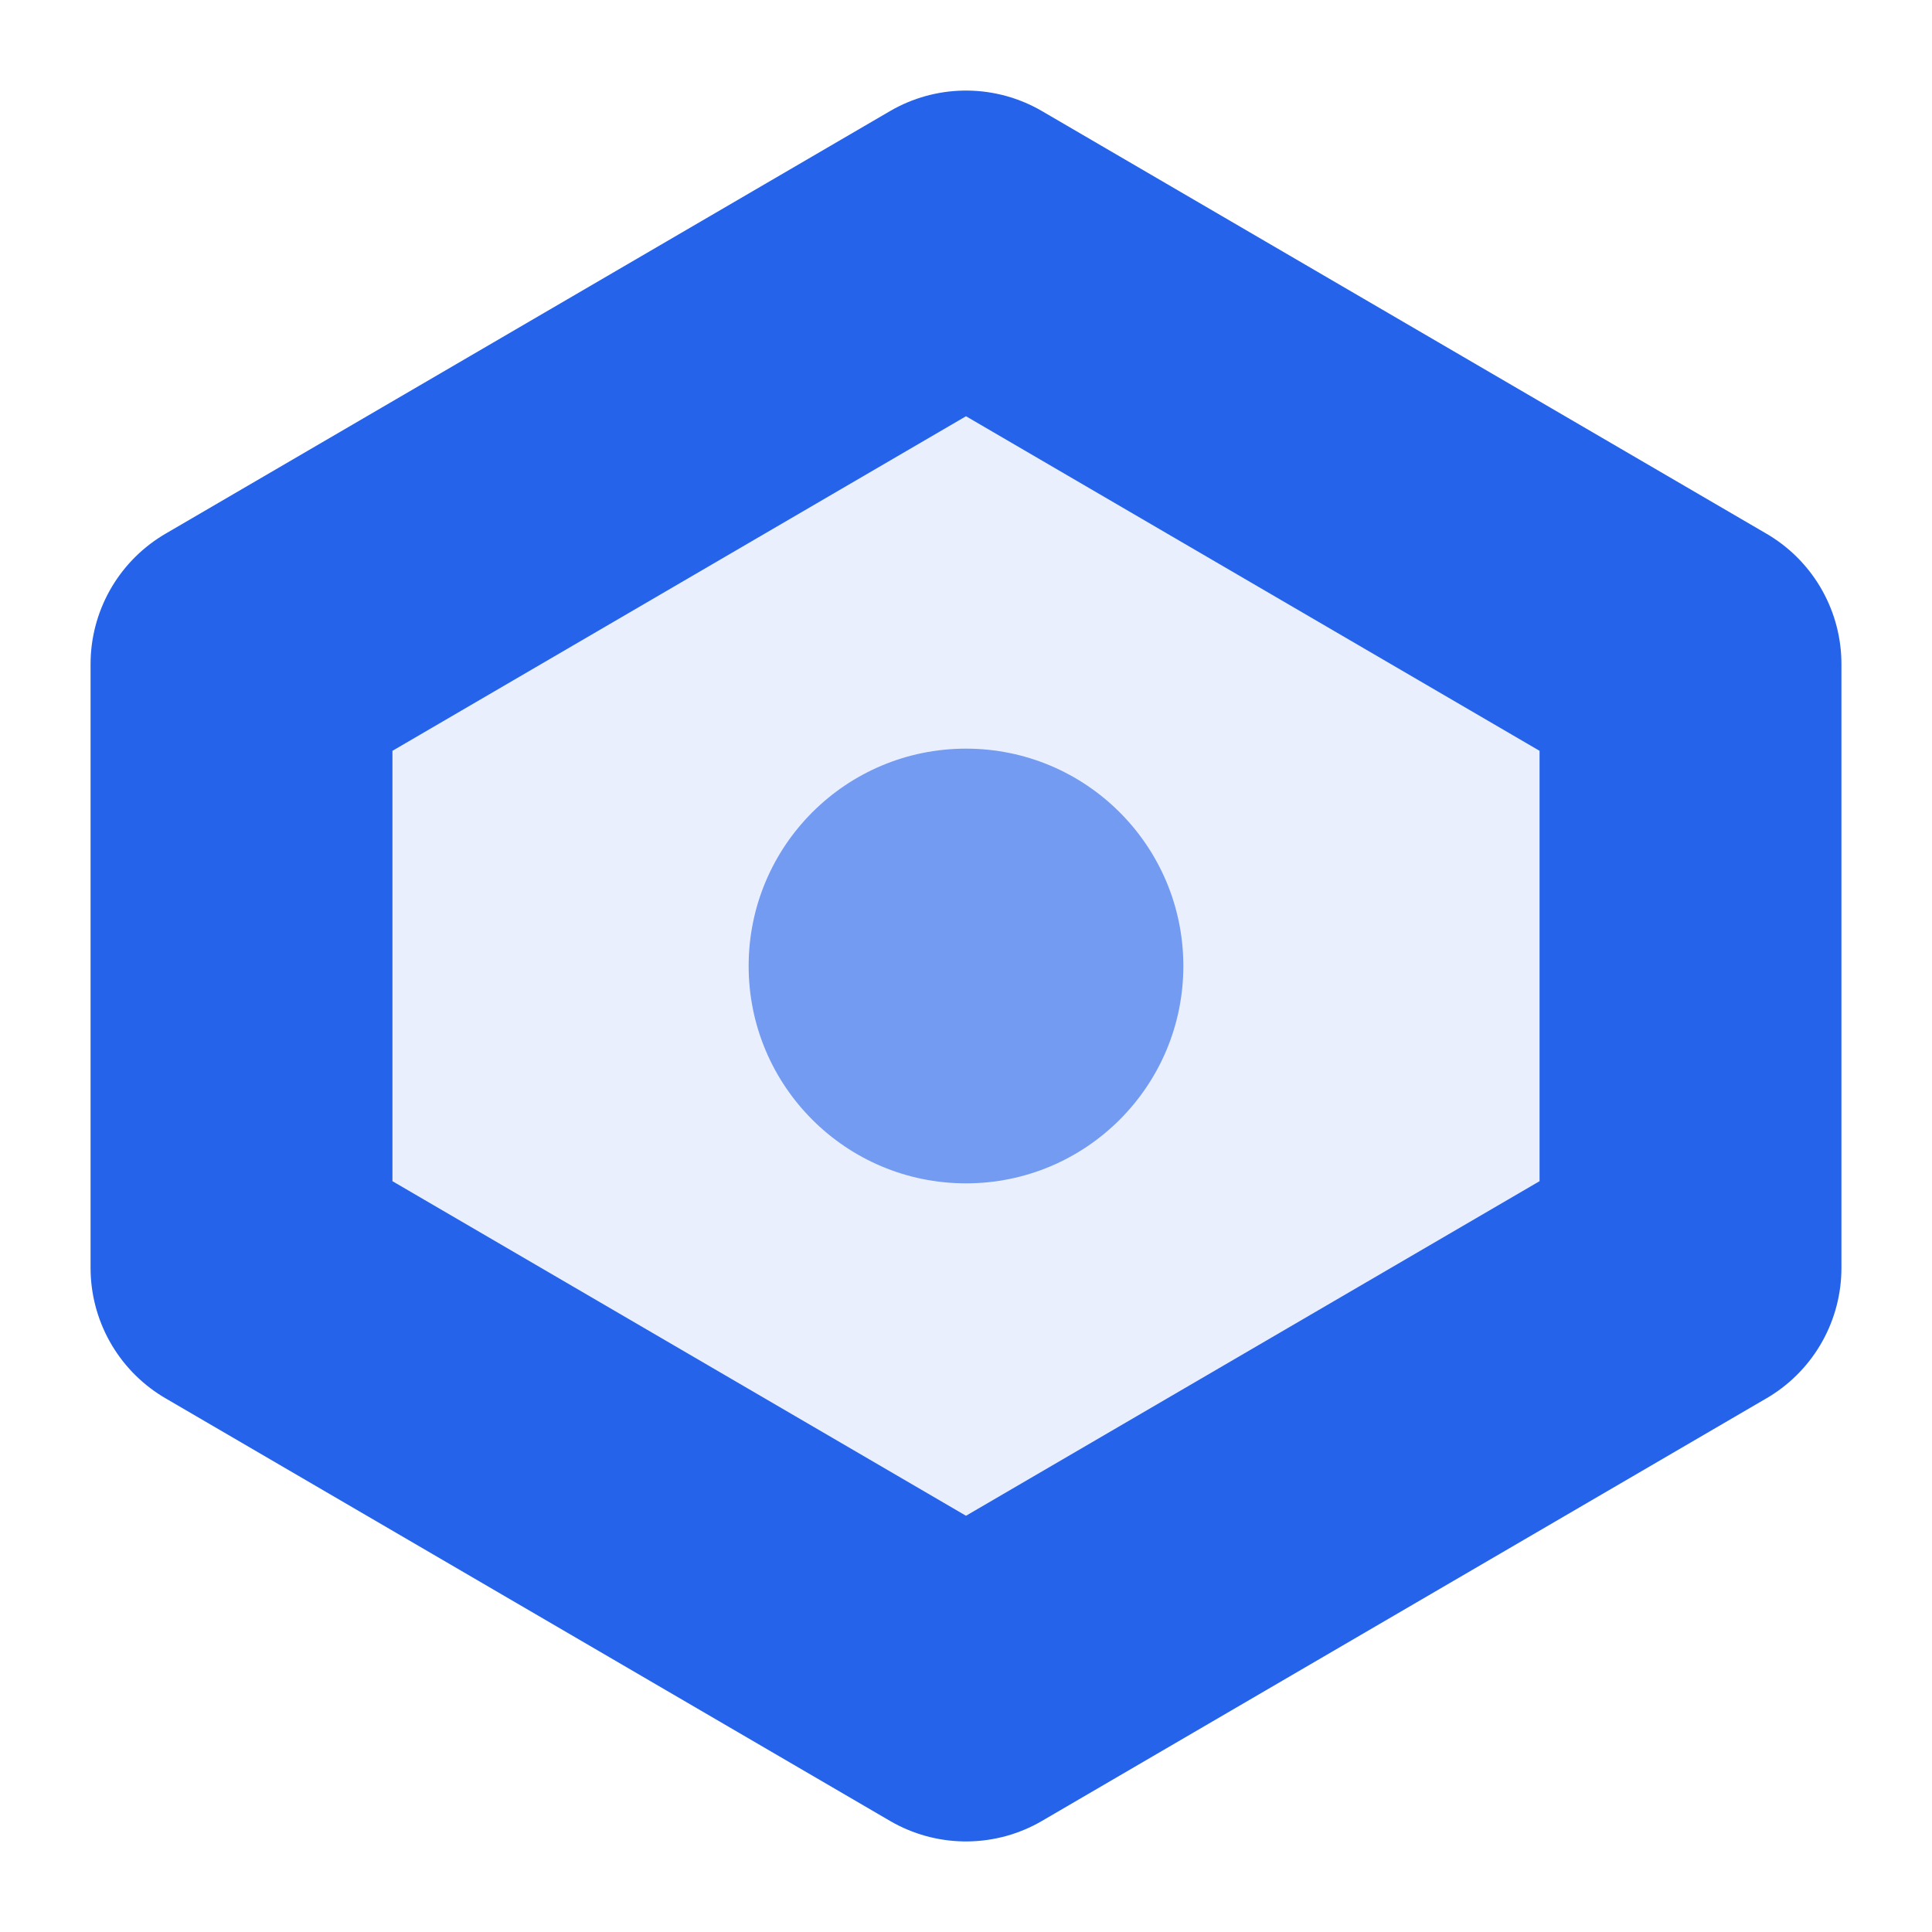
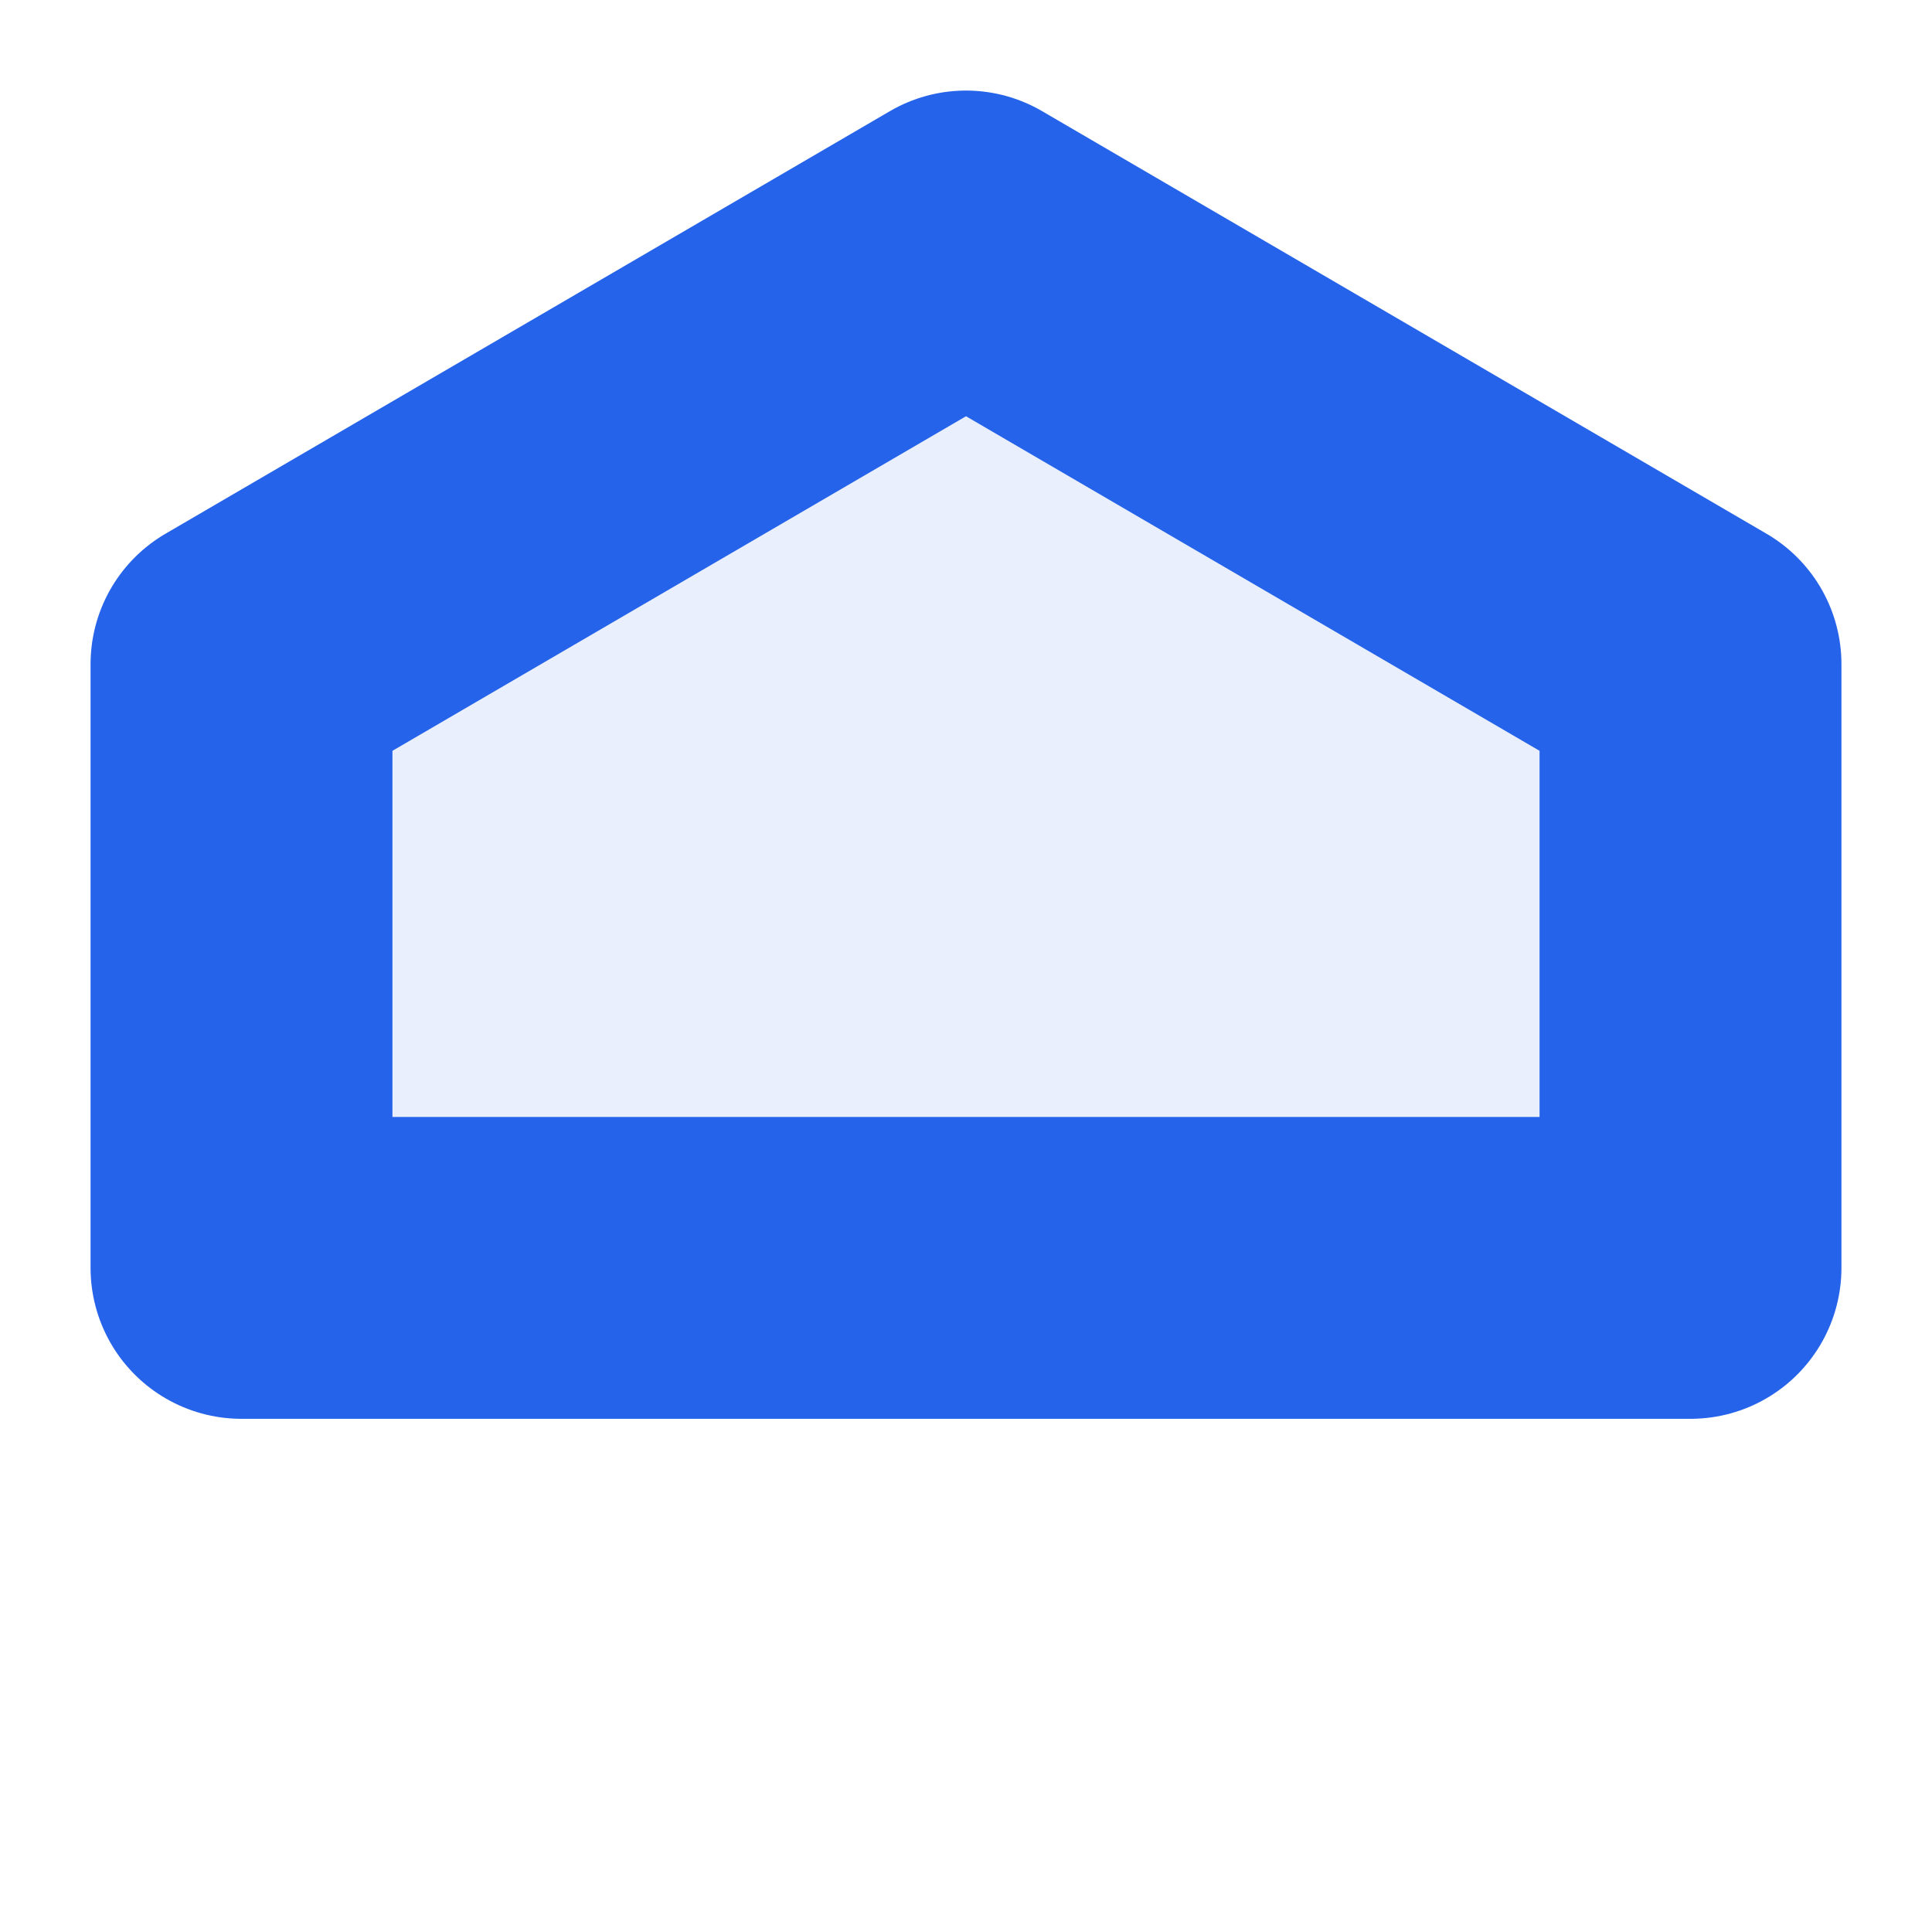
<svg xmlns="http://www.w3.org/2000/svg" version="1.1" width="24" height="24">
  <svg width="24" height="24" viewBox="4 2 16 16" fill="none">
-     <path d="M12 4L18 7.5V12.5L12 16L6 12.5V7.5L12 4Z" stroke="#2563eb" stroke-width="2.5" fill="#2563eb" fill-opacity="0.1" stroke-linejoin="round" stroke-linecap="round" />
-     <circle cx="12" cy="10" r="1.8" fill="#2563eb" opacity="0.6" />
+     <path d="M12 4L18 7.5V12.5L6 12.5V7.5L12 4Z" stroke="#2563eb" stroke-width="2.5" fill="#2563eb" fill-opacity="0.1" stroke-linejoin="round" stroke-linecap="round" />
  </svg>
  <style>@media (prefers-color-scheme: light) { :root { filter: none; } }
@media (prefers-color-scheme: dark) { :root { filter: none; } }
</style>
</svg>